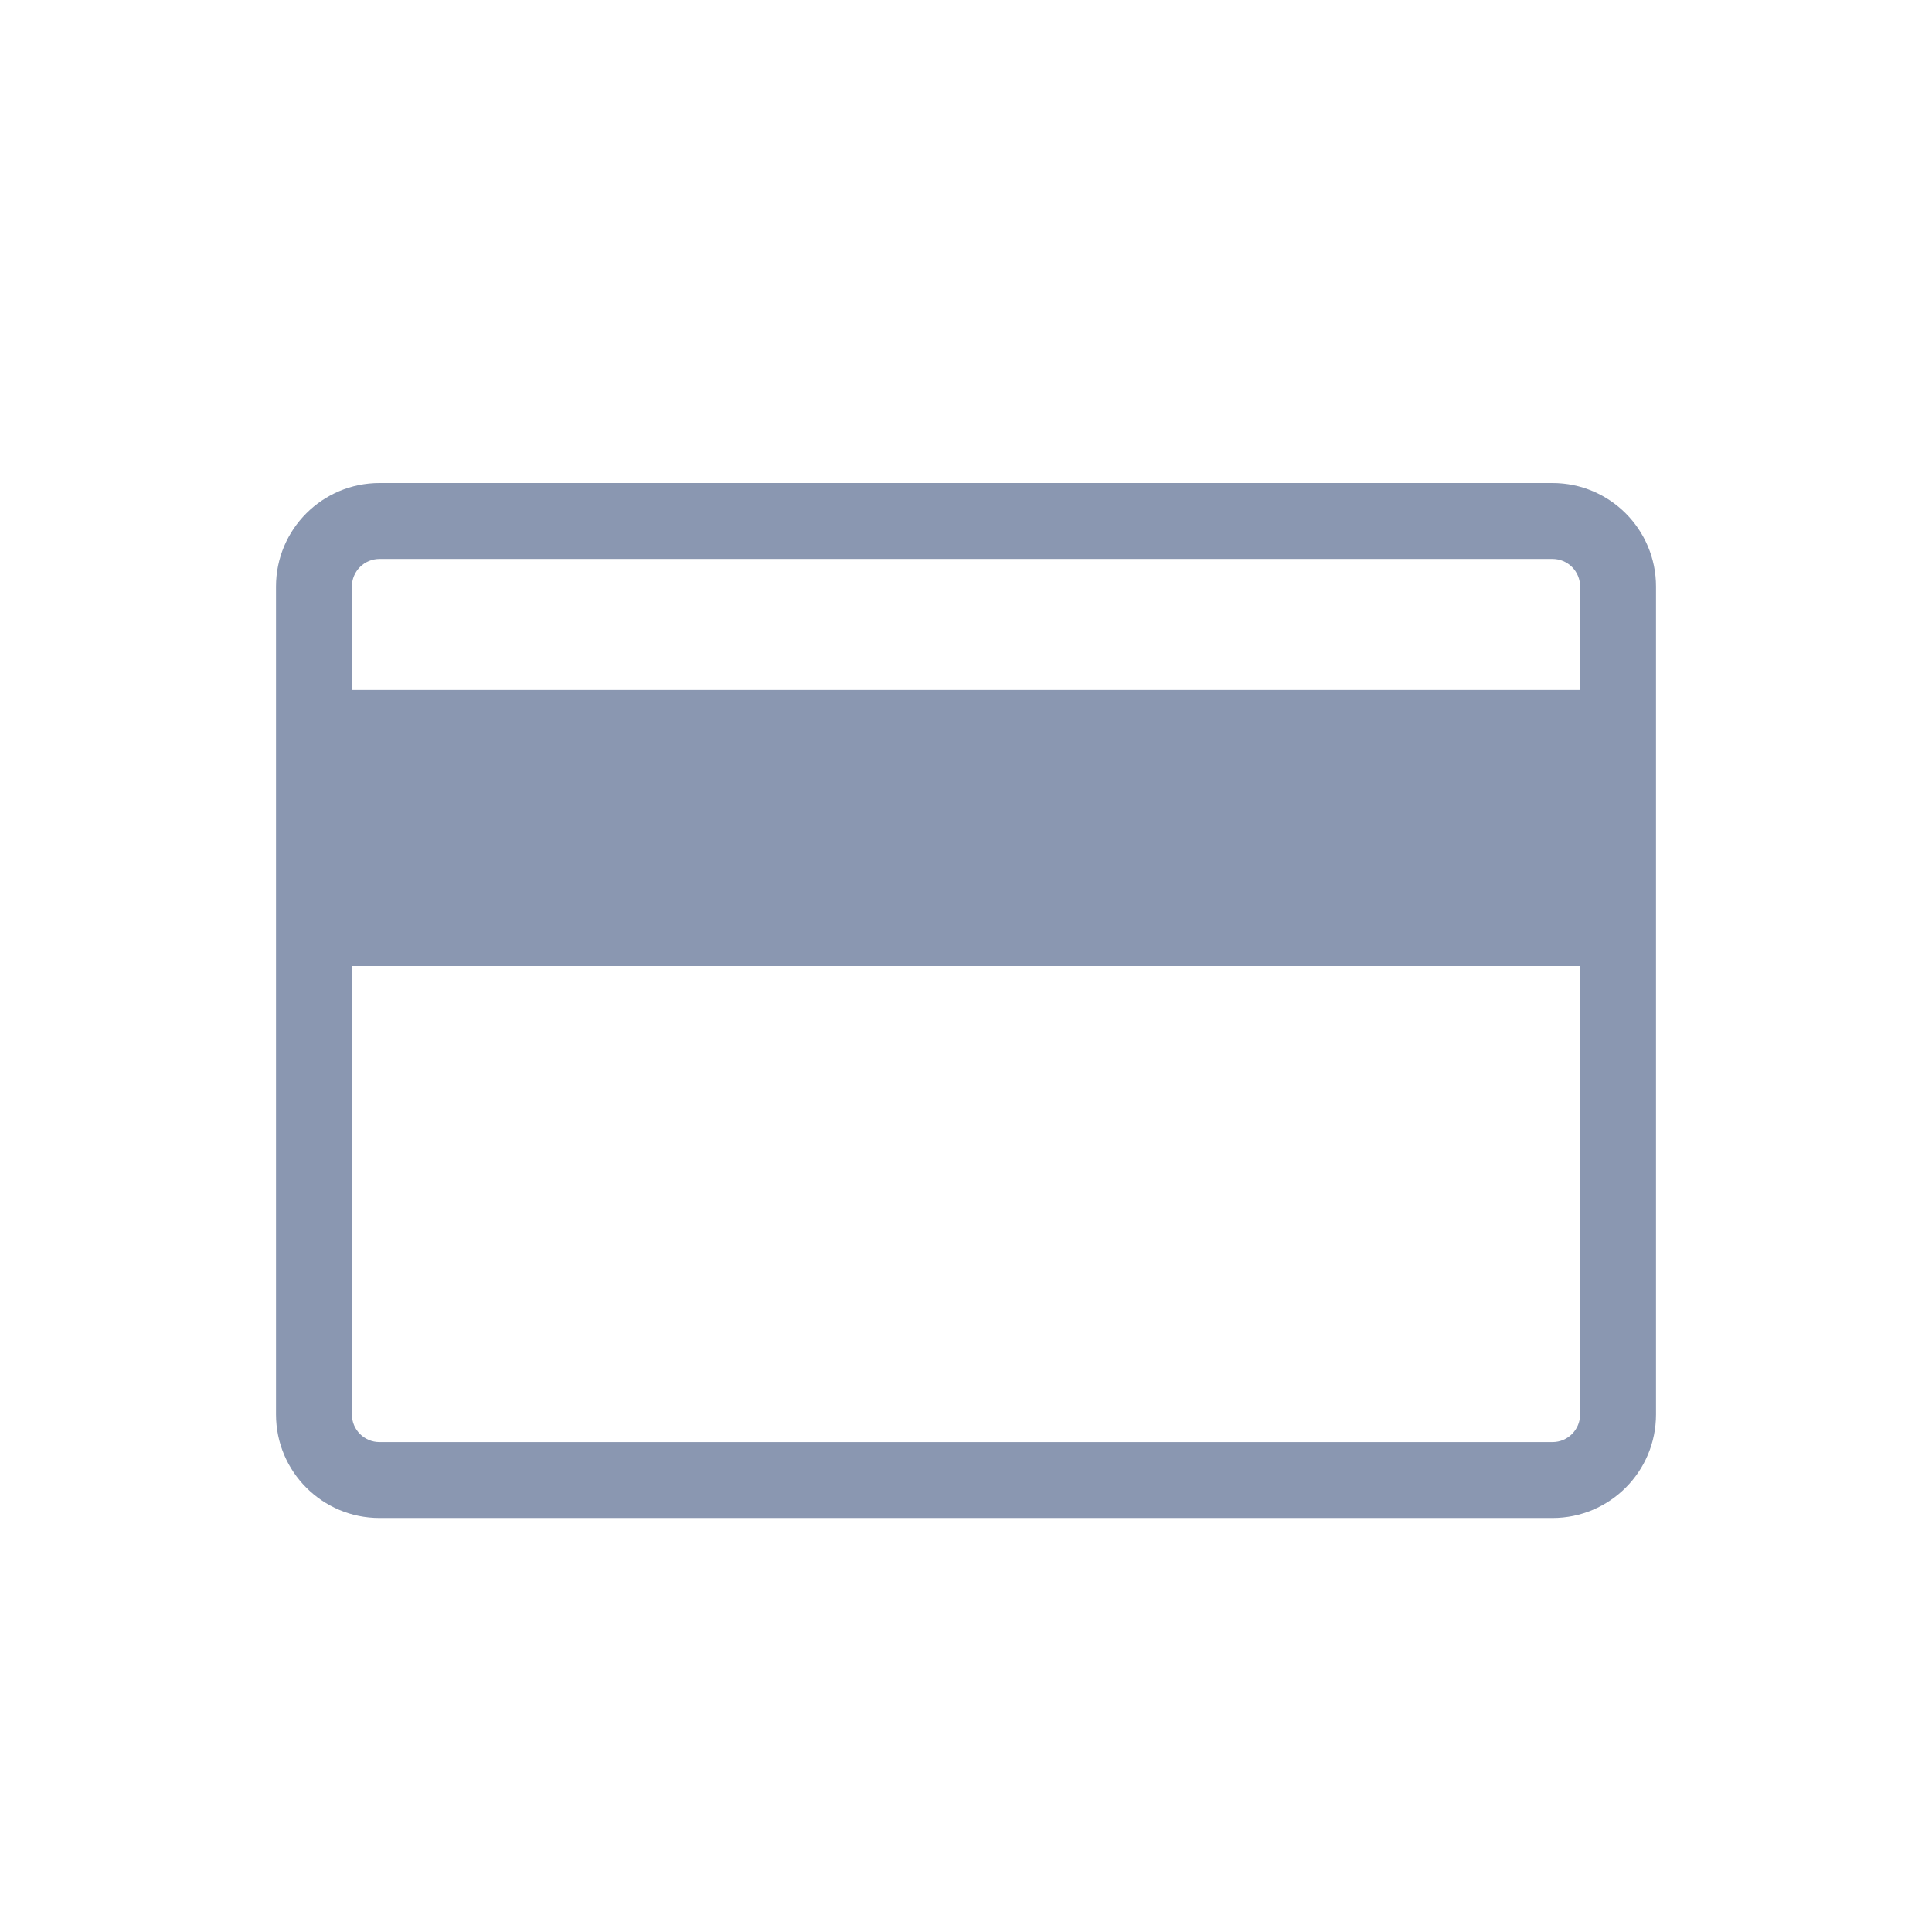
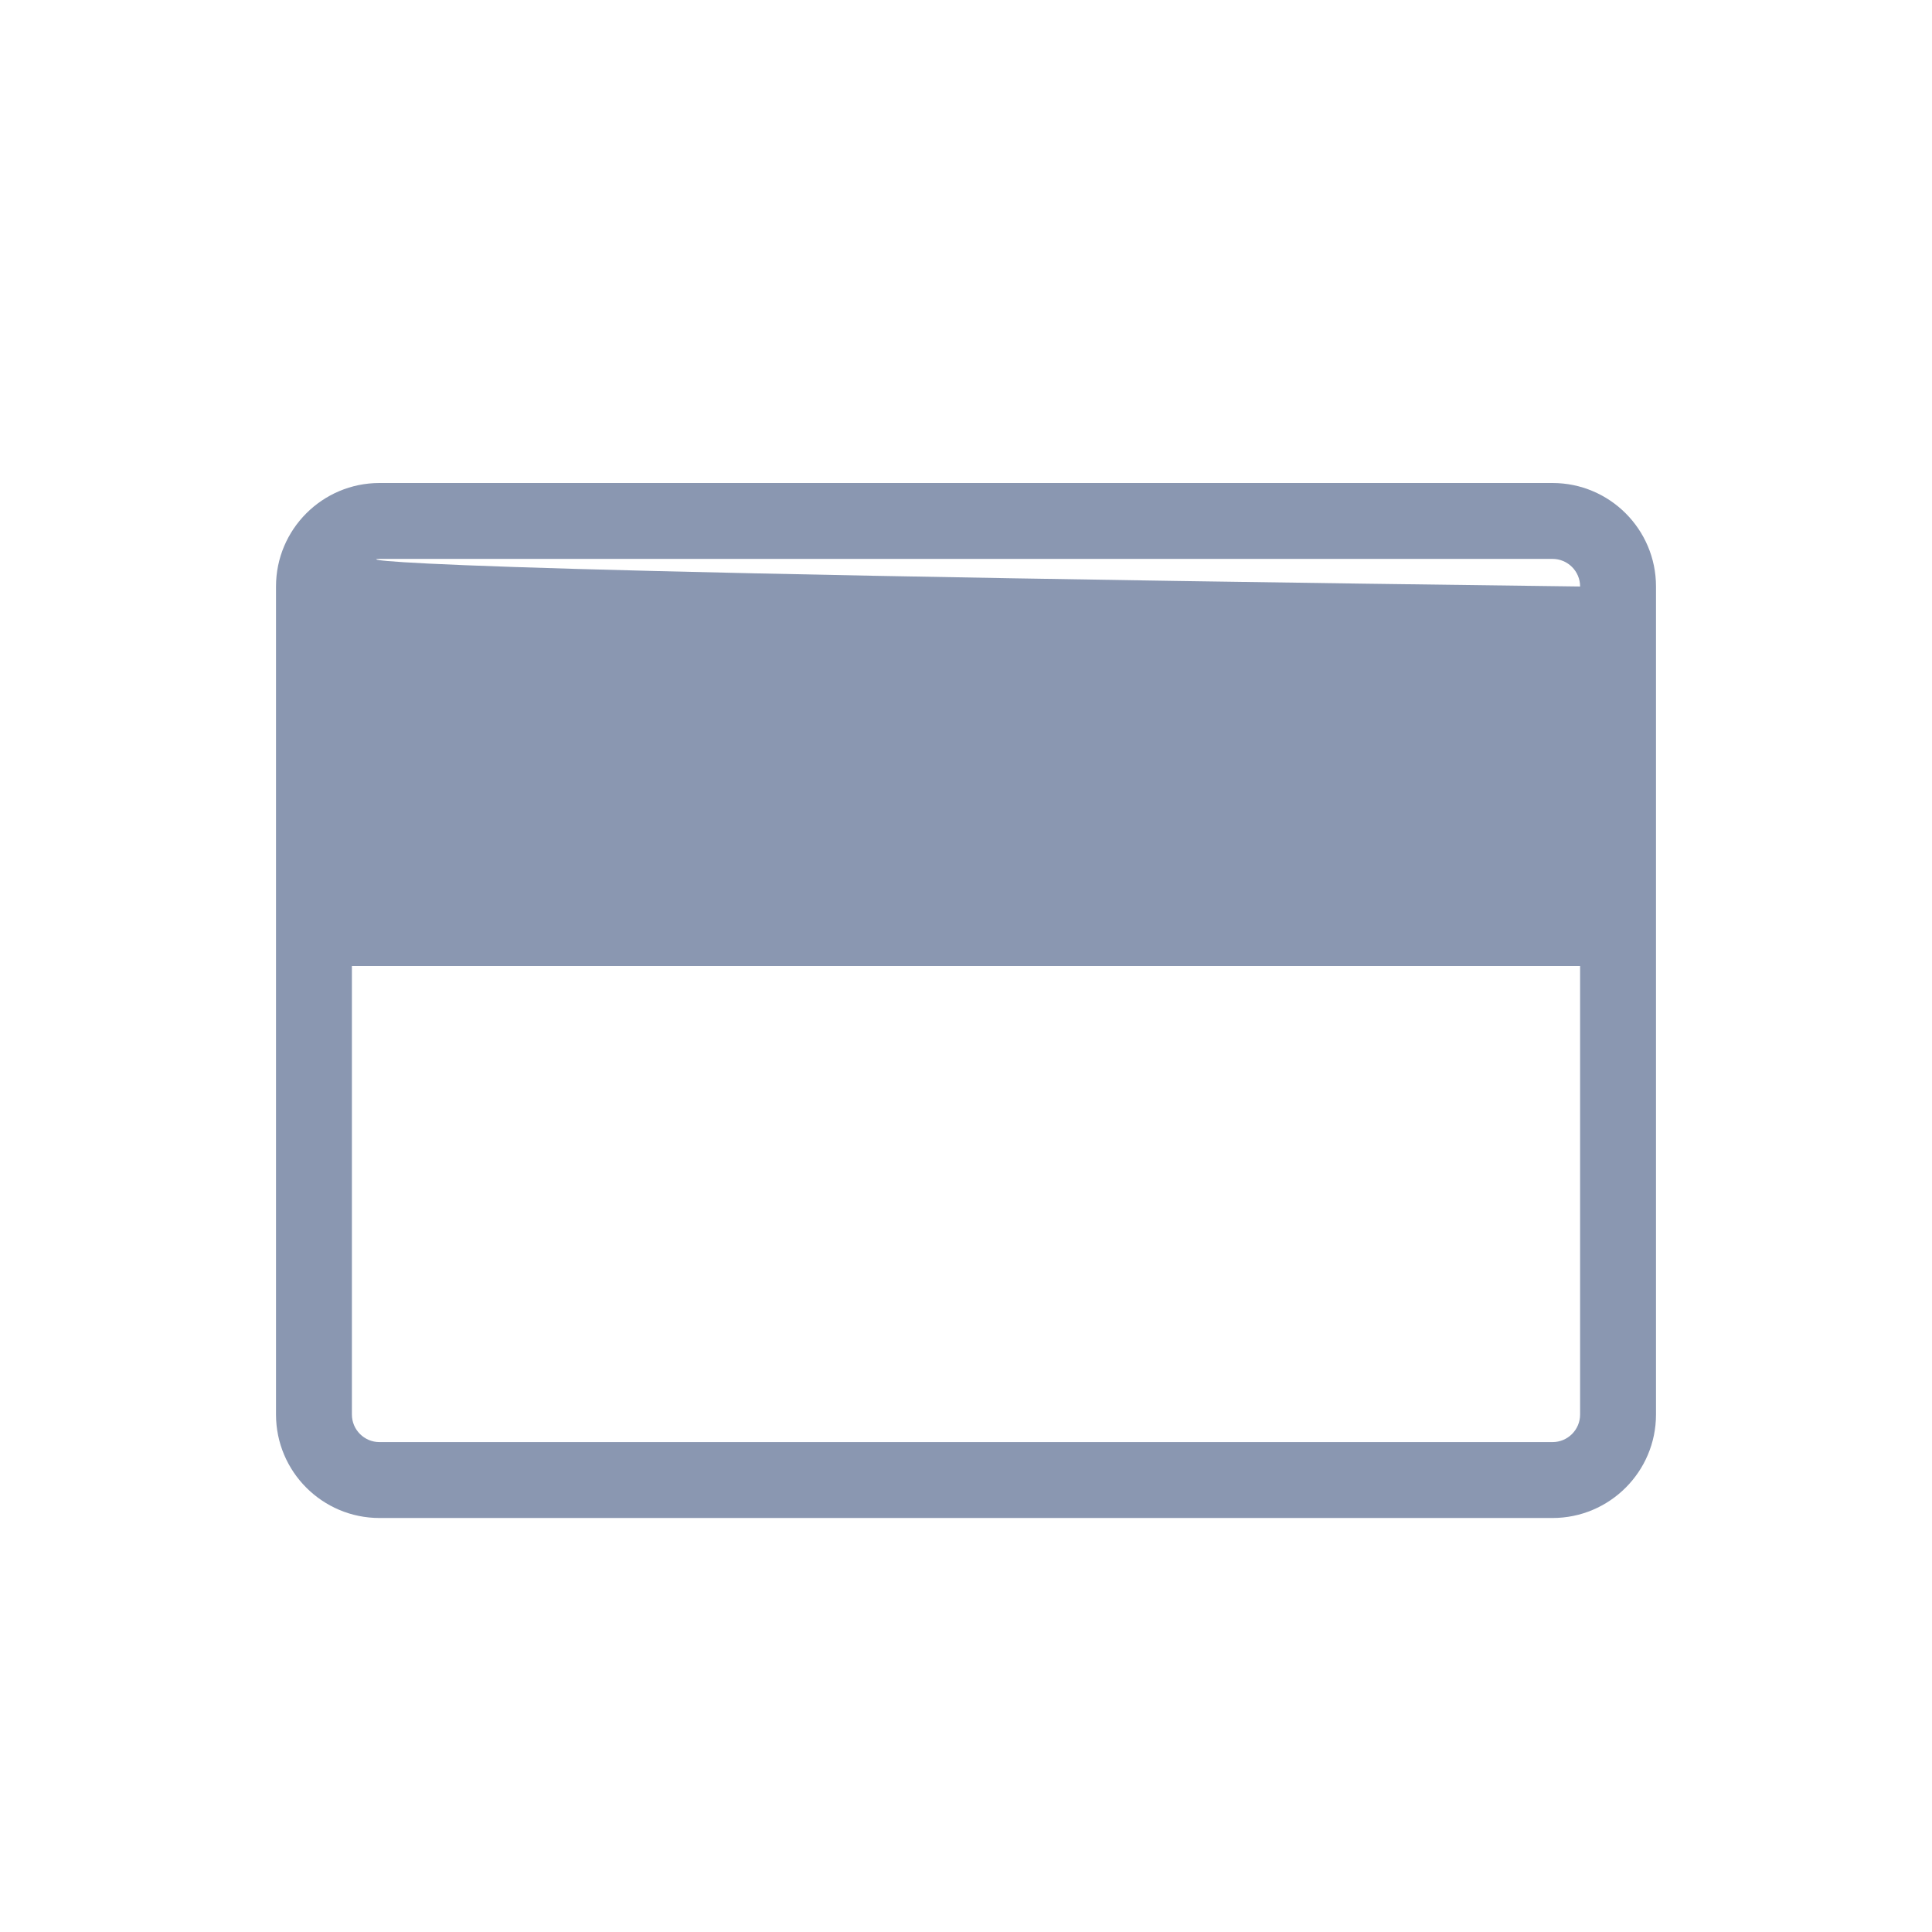
<svg xmlns="http://www.w3.org/2000/svg" width="28" height="28" viewBox="0 0 28 28" fill="none">
-   <path fill-rule="evenodd" clip-rule="evenodd" d="M4 8.5C4 7.672 4.672 7 5.5 7H22.5C23.328 7 24 7.672 24 8.5V20.5C24 21.328 23.328 22 22.5 22H5.5C4.672 22 4 21.328 4 20.5V8.5ZM5.5 8.1H22.5C22.721 8.1 22.9 8.279 22.9 8.5V10H5.1V8.5C5.1 8.279 5.279 8.1 5.5 8.1ZM22.9 14V20.5C22.9 20.721 22.721 20.9 22.5 20.9H5.5C5.279 20.9 5.1 20.721 5.1 20.5V14H22.9Z" fill="#8A97B1" />
+   <path fill-rule="evenodd" clip-rule="evenodd" d="M4 8.5C4 7.672 4.672 7 5.5 7H22.5C23.328 7 24 7.672 24 8.5V20.5C24 21.328 23.328 22 22.5 22H5.5C4.672 22 4 21.328 4 20.5V8.5ZM5.5 8.1H22.5C22.721 8.1 22.9 8.279 22.9 8.5V10V8.5C5.1 8.279 5.279 8.1 5.5 8.1ZM22.9 14V20.5C22.9 20.721 22.721 20.9 22.5 20.9H5.5C5.279 20.9 5.1 20.721 5.1 20.5V14H22.9Z" fill="#8A97B1" />
</svg>